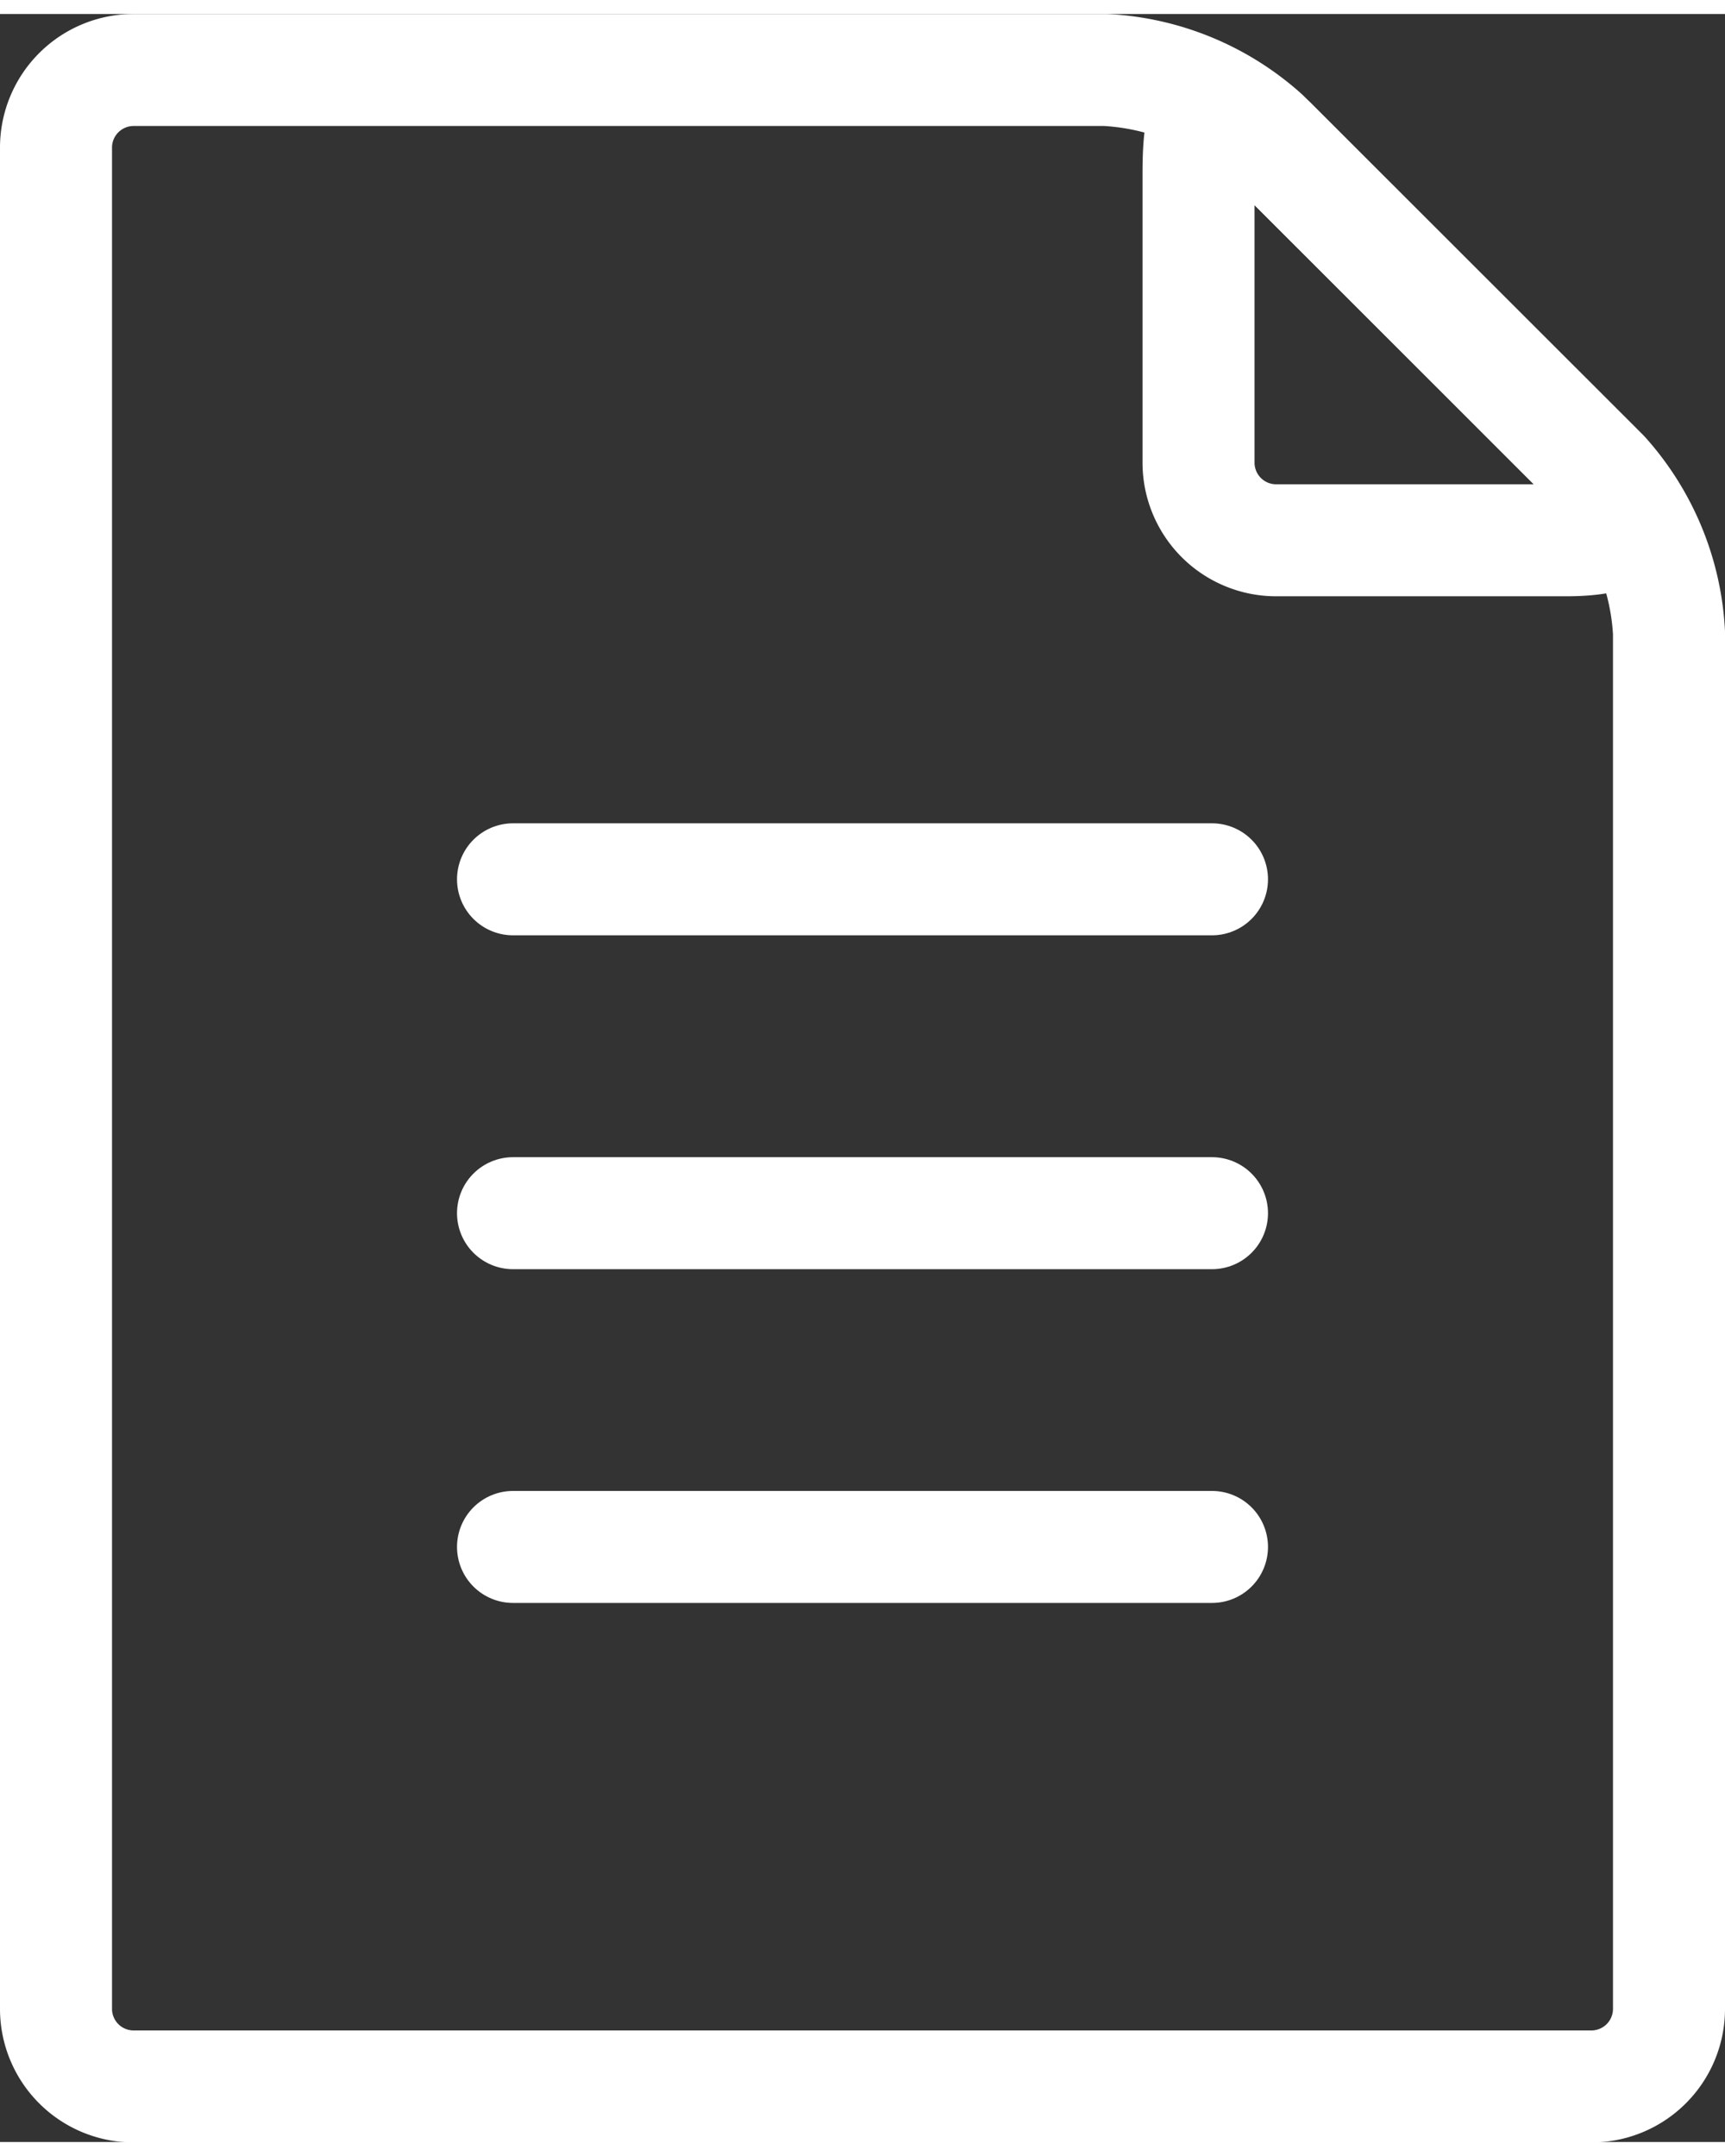
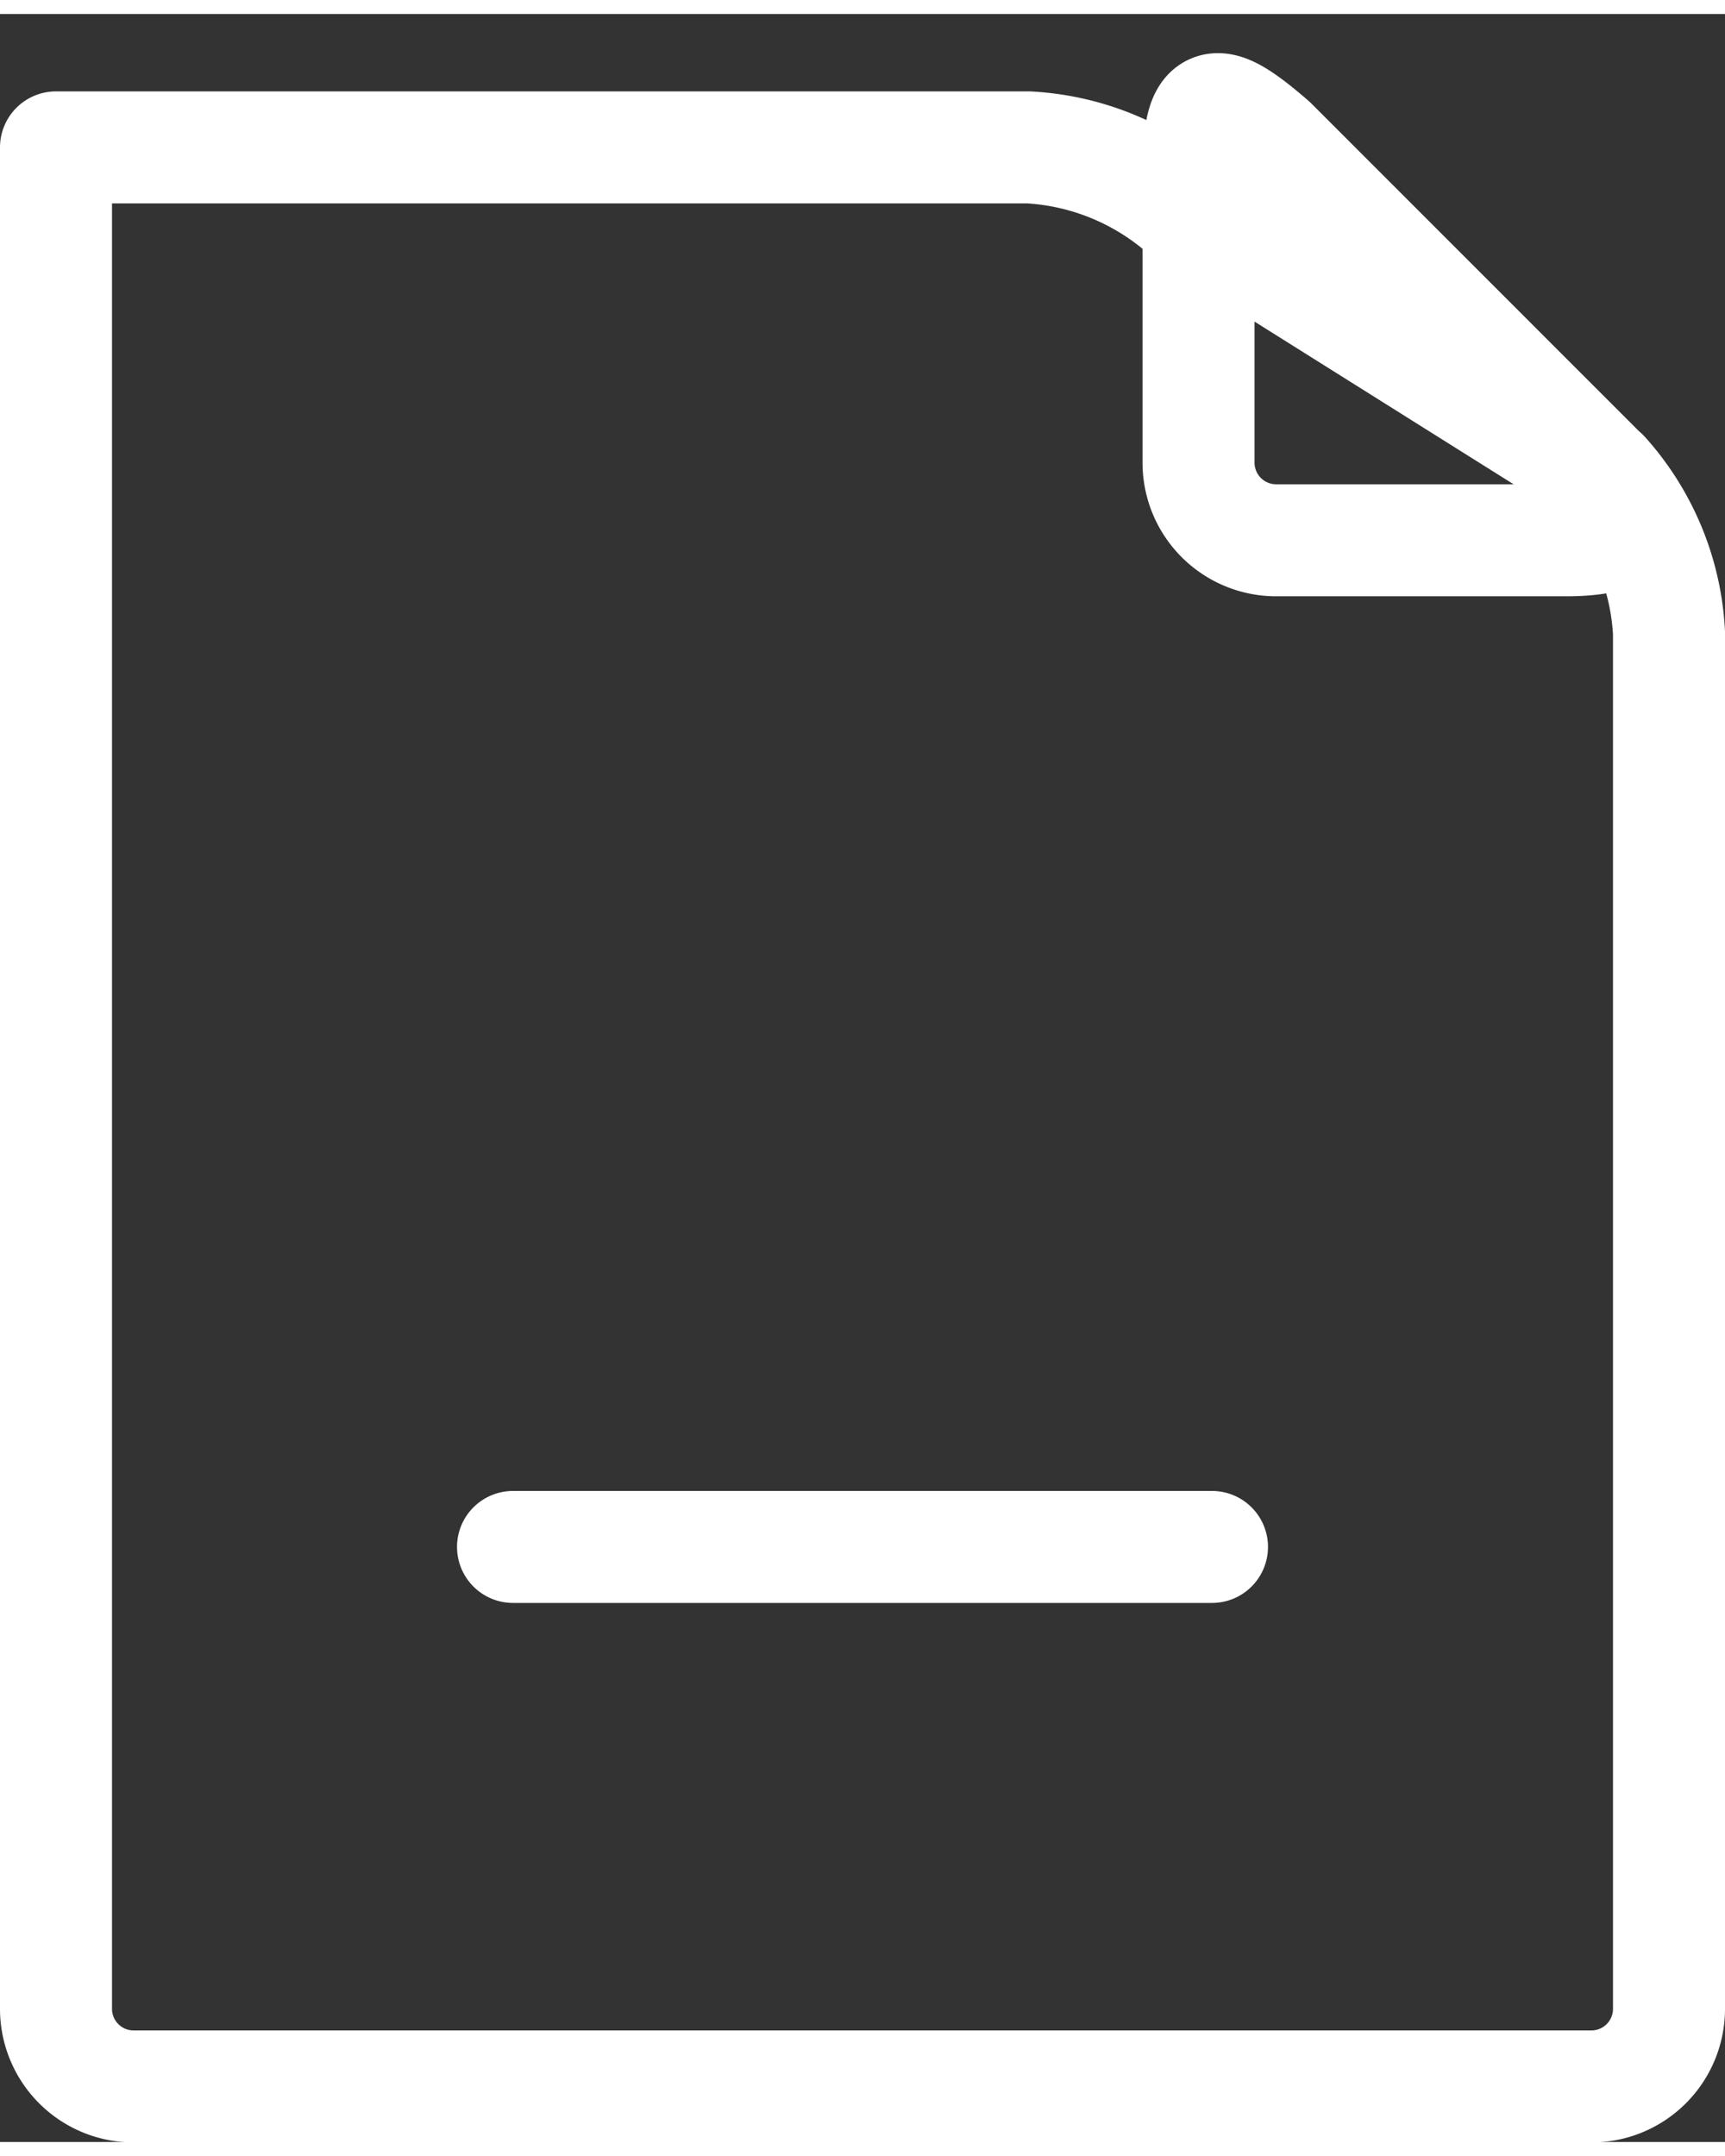
<svg xmlns="http://www.w3.org/2000/svg" width="16" height="20" viewBox="0 0 15.4 19">
  <rect x="0" y="0" width="15.4" height="19" fill="#333333" stroke="none" />
  <defs>
    <style>.doc2 { fill: none; stroke: #fff; stroke-linecap: round; stroke-linejoin: round; }</style>
  </defs>
  <g id="group_31" data-name="group 31" transform="translate(-565.195 -528.087)">
-     <path id="path_55" data-name="path 55" class="doc2" d="M579.511,532.2a2.3,2.3,0,0,1,.584,1.41V545.9a.693.693,0,0,1-.691.691H566.386a.693.693,0,0,1-.691-.691V529.278a.693.693,0,0,1,.691-.691h8.682a2.3,2.3,0,0,1,1.411.584Z" transform="translate(0 0)" />
+     <path id="path_55" data-name="path 55" class="doc2" d="M579.511,532.2a2.3,2.3,0,0,1,.584,1.41V545.9a.693.693,0,0,1-.691.691H566.386a.693.693,0,0,1-.691-.691V529.278h8.682a2.3,2.3,0,0,1,1.411.584Z" transform="translate(0 0)" />
    <path id="path_56" data-name="path 56" class="doc2" d="M594.341,532.648c.321.336.5.651-.27.651h-2.587a.693.693,0,0,1-.691-.691v-2.587c0-.7.137-.716.652-.27Z" transform="translate(-14.898 -0.513)" />
    <g id="group_45" data-name="group 45" transform="translate(569.775 535.813)">
-       <line id="line_2015" data-name="line 2015" class="doc2" x2="6.24" transform="translate(0 0)" />
-       <line id="line_2016" data-name="line 2016" class="doc2" x2="6.24" transform="translate(0 2.981)" />
      <line id="line_2017" data-name="line 2017" class="doc2" x2="6.24" transform="translate(0 5.961)" />
    </g>
  </g>
</svg>